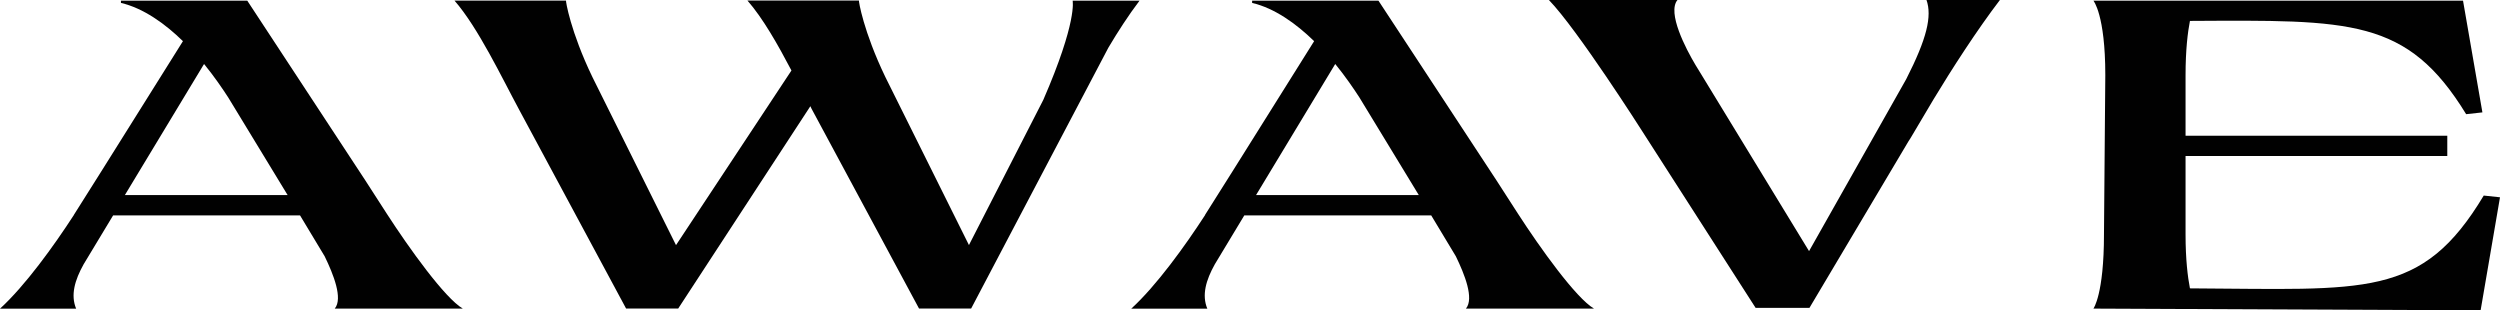
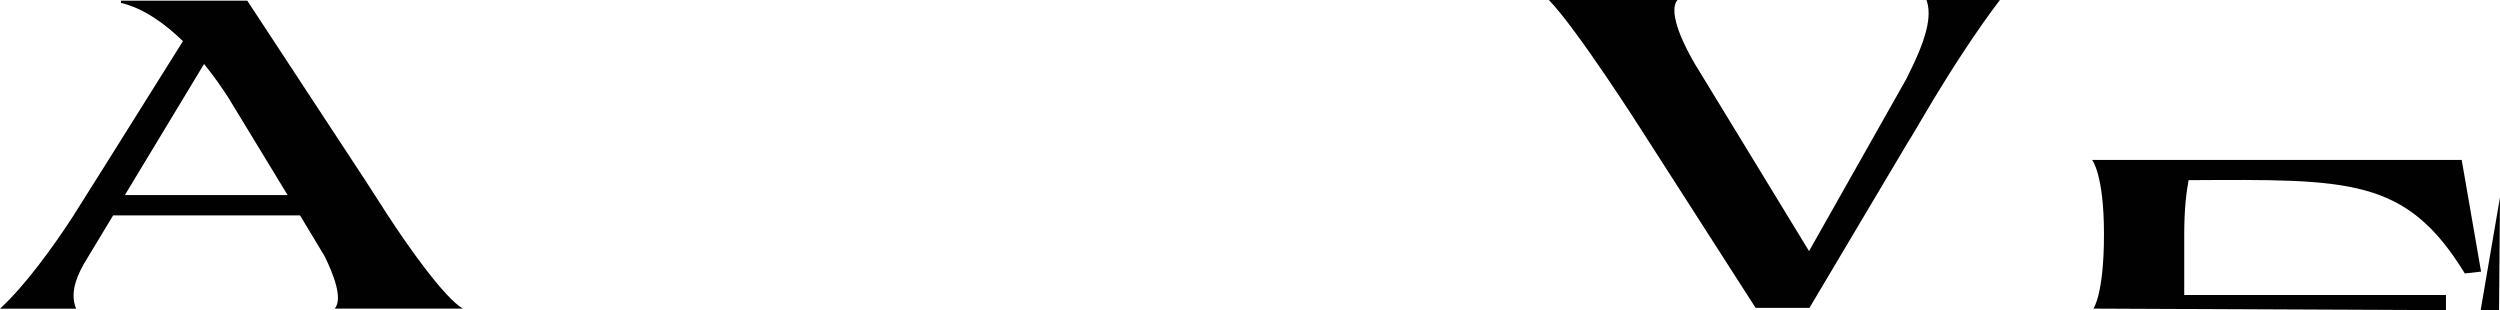
<svg xmlns="http://www.w3.org/2000/svg" viewBox="0 0 376.62 46.75" data-sanitized-data-name="Layer 1" data-name="Layer 1" id="Layer_1">
  <defs>
    <style>
      .cls-1 {
        fill: #010101;
      }
    </style>
  </defs>
  <path d="M11.13,32.37c5.5-8.68,10.93-17.43,16.43-26.17-2.72-2.65-5.96-4.97-9.34-5.76V.1h19.03l17.76,27.04,3.25,5.04c3.38,5.23,8.75,12.72,11.46,14.31h-19.29c1.26-1.52-.2-5.17-1.52-7.88l-3.71-6.16h-28.16l-4.44,7.36c-1.33,2.38-1.99,4.64-1.13,6.69H0c3.78-3.45,8.08-9.41,11.13-14.11ZM43.33,29.39l-8.95-14.71c-.86-1.33-2.12-3.18-3.64-5.04l-11.93,19.75h24.52Z" class="cls-1" />
-   <path d="M181.54,32.37c5.5-8.68,10.93-17.43,16.43-26.17-2.72-2.65-5.96-4.97-9.34-5.76V.1h19.03l17.76,27.04,3.25,5.04c3.38,5.23,8.75,12.72,11.46,14.31h-19.29c1.26-1.52-.2-5.17-1.52-7.88l-3.71-6.16h-28.16l-4.44,7.36c-1.33,2.38-1.99,4.64-1.13,6.69h-11.46c3.78-3.45,8.08-9.41,11.13-14.11ZM213.74,29.39l-8.95-14.71c-.86-1.33-2.12-3.18-3.64-5.04l-11.93,19.75h24.52Z" class="cls-1" />
-   <path d="M171.67.1c-1.66,2.19-3.25,4.64-4.7,7.09l-20.67,39.29h-7.85l-16.04-29.82c-.13-.2-.2-.4-.33-.66l-19.91,30.48h-7.85l-16.04-29.82c-2.72-5.04-6.23-12.46-9.81-16.57h16.8c-.07,0,.66,4.64,3.98,11.53l12.59,25.31,17.39-26.31c-2.05-3.91-4.31-7.89-6.63-10.54h16.8c-.07,0,.66,4.64,3.98,11.53l12.59,25.31,11.2-21.87C162.32,3.22,161.59.1,161.59.1h10.07Z" class="cls-1" />
  <path d="M287.56,21.2l-14.97,25.18h-8.11l-17.1-26.64s-9.74-15.31-14.05-19.75h19.38c-1.59,1.92,1.26,7.36,2.72,9.81l.73,1.19,16.37,26.84,14.64-25.91c3.11-6.1,3.91-9.48,3.05-11.93h11.07c-3.45,4.51-7.29,10.47-10.01,14.98l-3.38,5.7-.33.53Z" class="cls-1" />
-   <path d="M376.62,29.72l-2.92,17.03-58.33-.26s1.59-2.12,1.59-11.2l.2-23.99c0-9.08-1.79-11.2-1.79-11.2h55.68l2.92,16.83-2.45.27c-8.88-14.51-17.43-14.18-41.61-14.05-.33,1.72-.66,4.31-.66,8.22v9.08h39.43v3.05h-39.43v11.79c0,3.84.33,6.43.66,8.15,26.51.13,34.92,1.59,44.26-13.98l2.45.26Z" class="cls-1" />
+   <path d="M376.62,29.72l-2.92,17.03-58.33-.26s1.59-2.12,1.59-11.2c0-9.08-1.79-11.2-1.79-11.2h55.68l2.92,16.83-2.45.27c-8.88-14.51-17.43-14.18-41.61-14.05-.33,1.72-.66,4.31-.66,8.22v9.08h39.43v3.05h-39.43v11.79c0,3.84.33,6.43.66,8.15,26.51.13,34.92,1.59,44.26-13.98l2.45.26Z" class="cls-1" />
</svg>